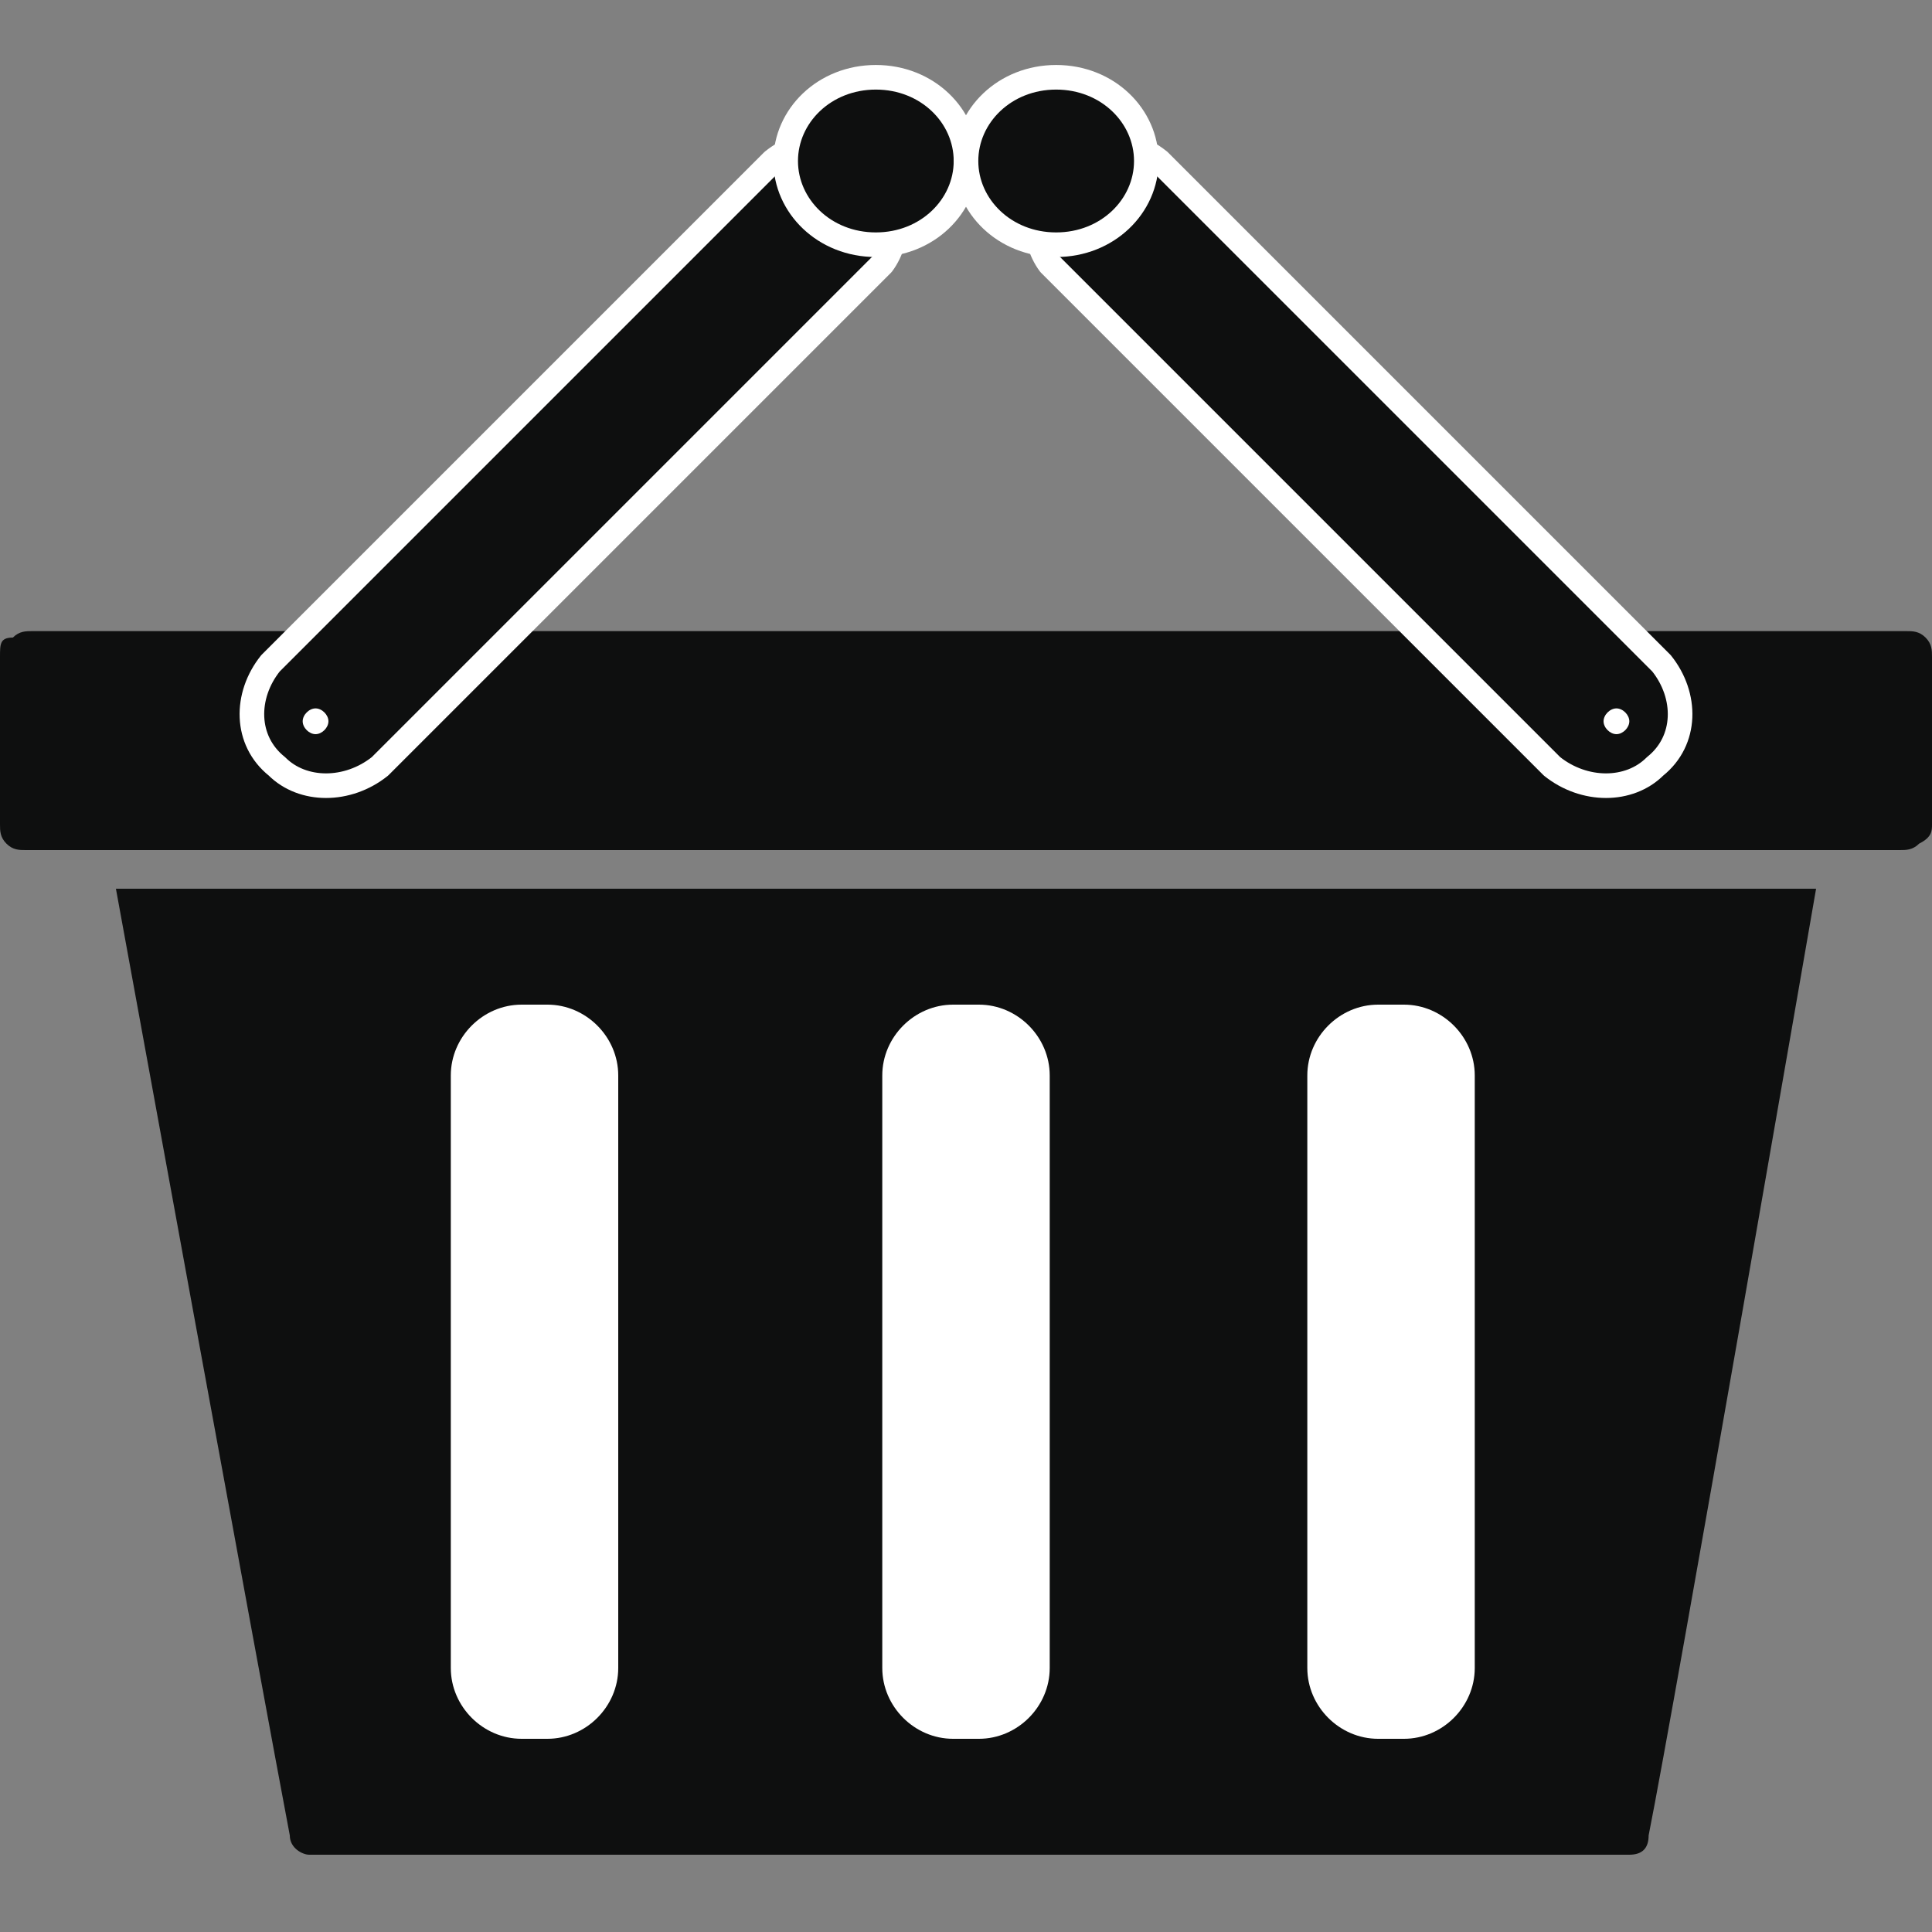
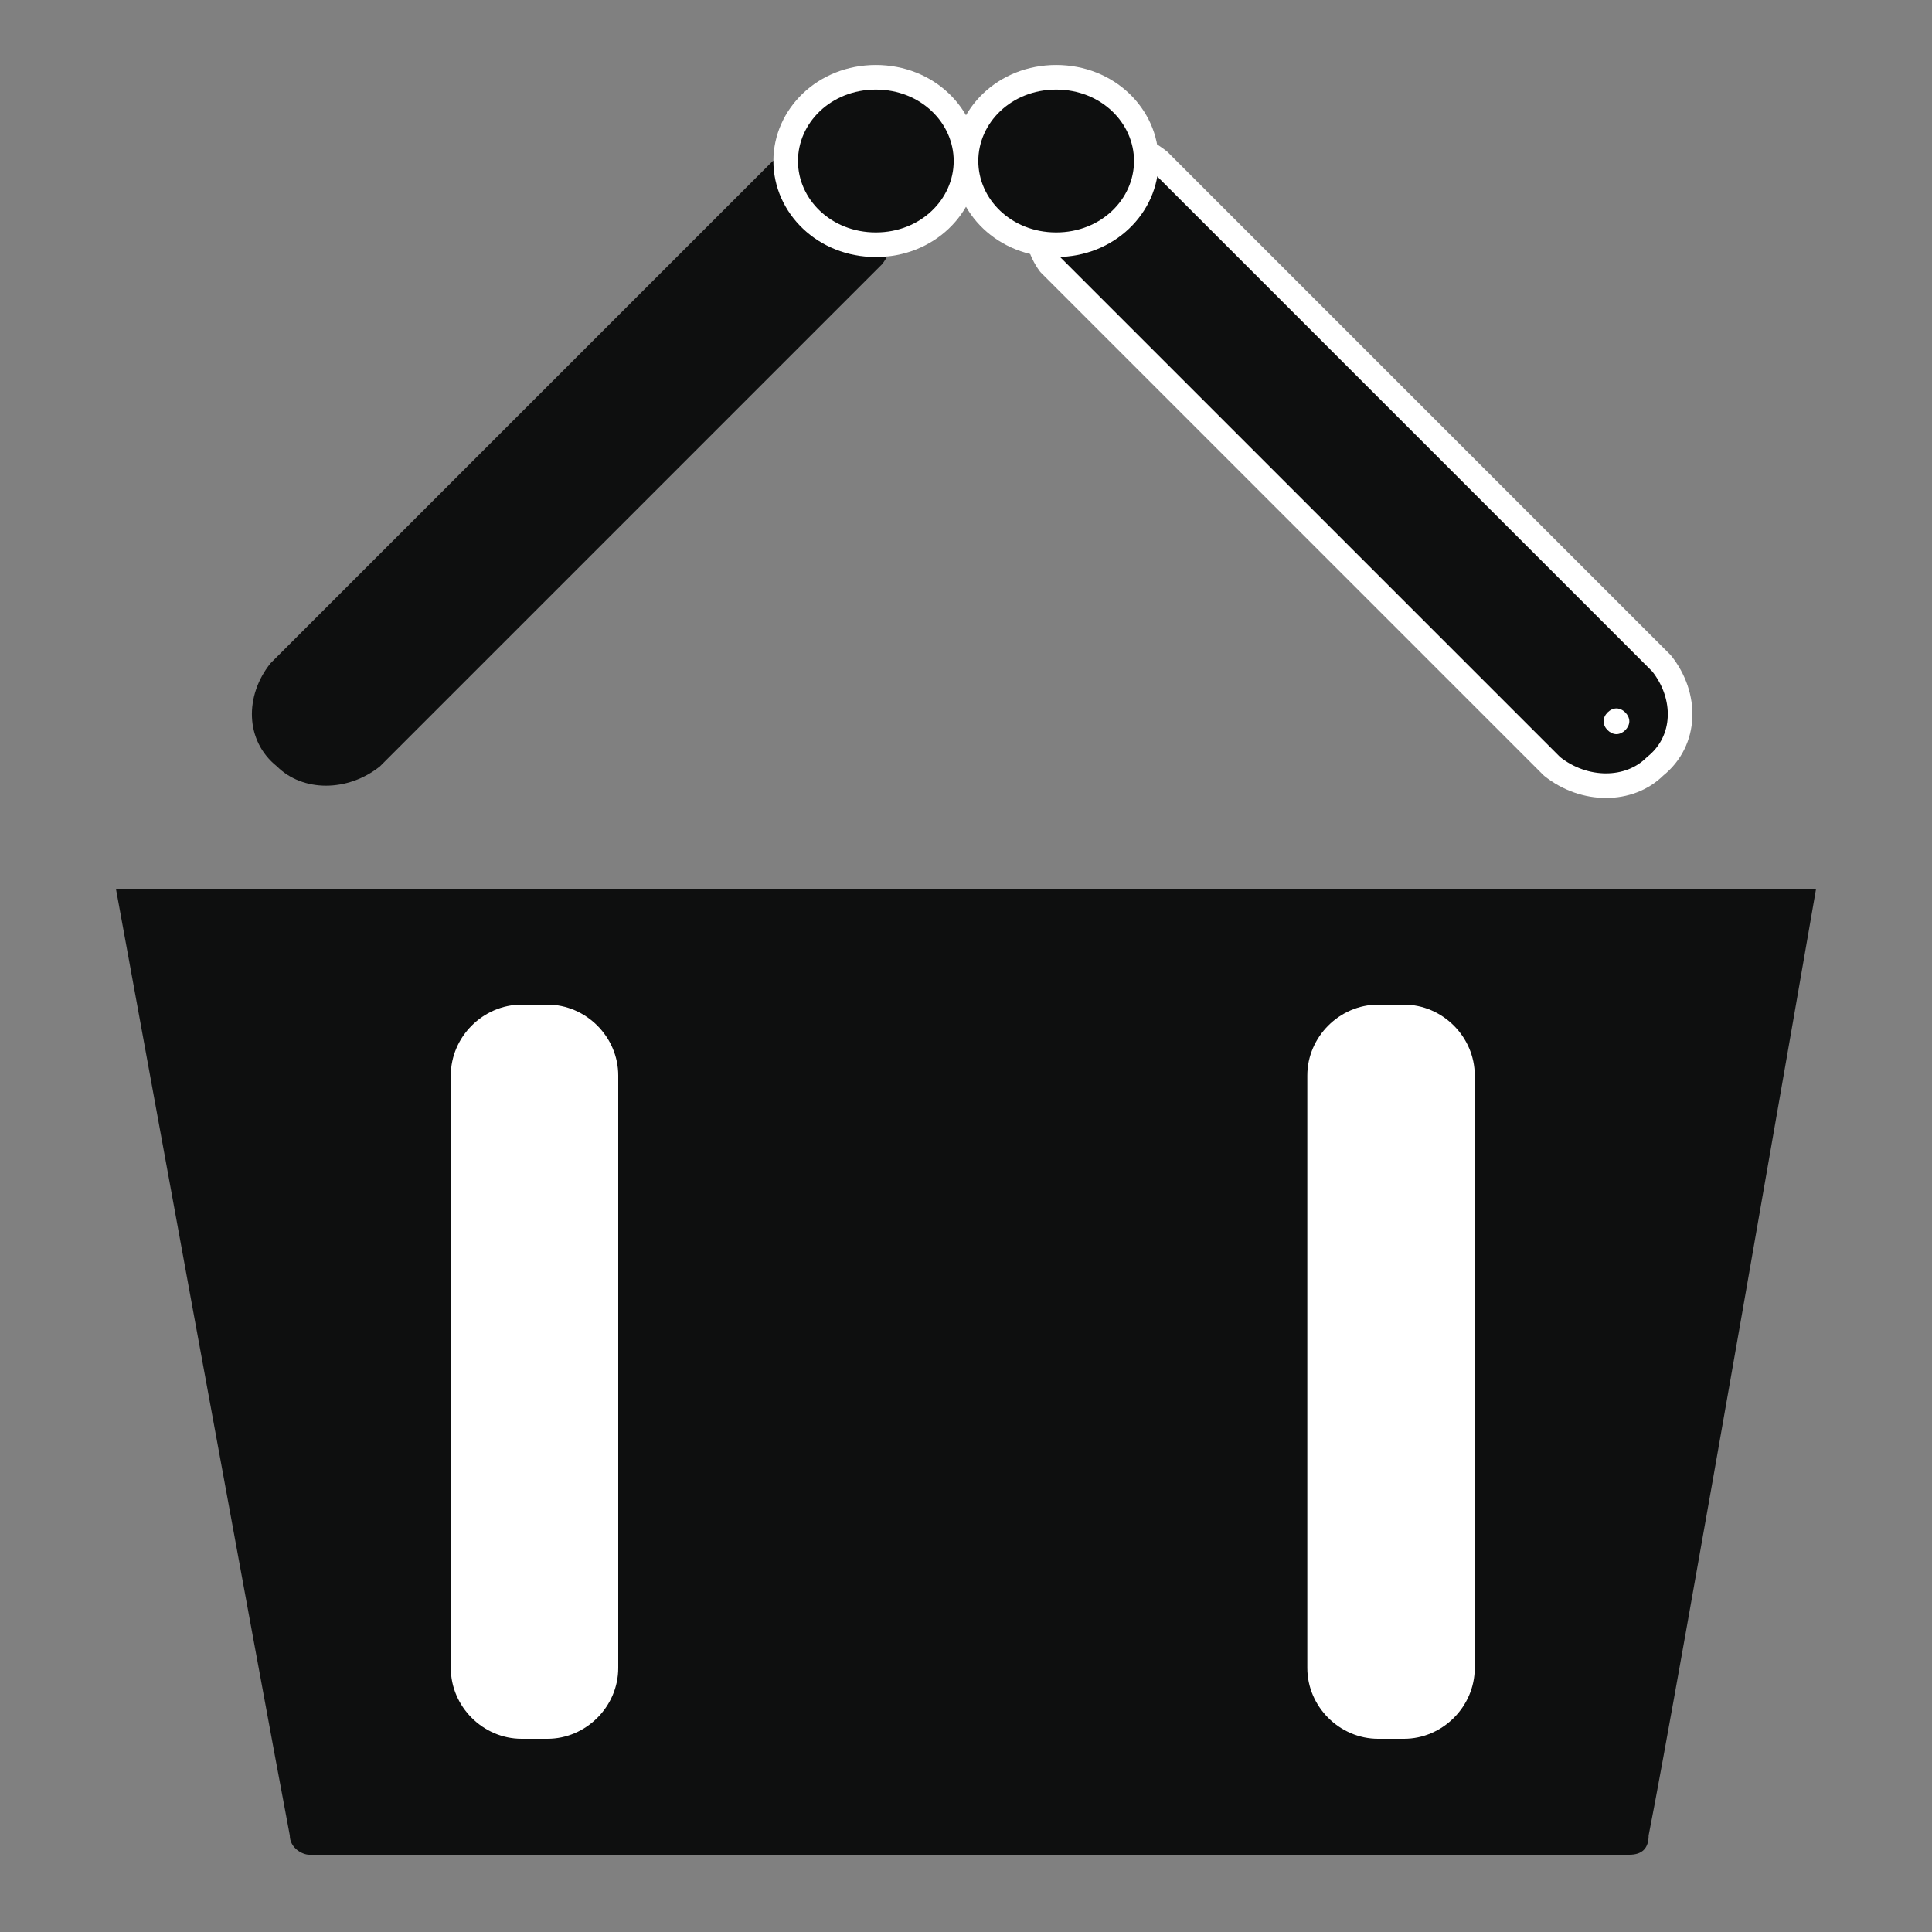
<svg xmlns="http://www.w3.org/2000/svg" version="1.1" id="Слой_1" x="0px" y="0px" viewBox="0 0 30 30" style="enable-background:new 0 0 30 30;" xml:space="preserve">
  <rect x="0" y="0" width="30" height="30" fill="#808080" stroke="none" />
  <style type="text/css">
	.st0{fill-rule:evenodd;clip-rule:evenodd;fill:#0E0F0F;}
	.st1{fill-rule:evenodd;clip-rule:evenodd;fill:#FFFFFF;}
	.st2{fill:none;stroke:#FFFFFF;stroke-width:0.382;stroke-linecap:round;stroke-linejoin:round;stroke-miterlimit:1;}
</style>
  <g>
    <path class="st0" d="M28.2,13.8H1.8c0,0,2.3,12.6,2.7,14.7c0,0.2,0.2,0.3,0.3,0.3c2.4,0,18.1,0,20.5,0c0.2,0,0.3-0.1,0.3-0.3   C26,26.5,28.2,13.8,28.2,13.8" />
-     <path class="st1" d="M14.8,15.6c-0.6,0-1.1,0.5-1.1,1.1c0,2.2,0,7,0,9.2c0,0.6,0.5,1.1,1.1,1.1c0.1,0,0.3,0,0.4,0   c0.6,0,1.1-0.5,1.1-1.1c0-2.2,0-7,0-9.2c0-0.6-0.5-1.1-1.1-1.1C15.1,15.6,14.9,15.6,14.8,15.6" />
    <path class="st1" d="M8.1,15.6c-0.6,0-1.1,0.5-1.1,1.1c0,2.2,0,7,0,9.2C7,26.5,7.5,27,8.1,27c0.1,0,0.3,0,0.4,0   c0.6,0,1.1-0.5,1.1-1.1c0-2.2,0-7,0-9.2c0-0.6-0.5-1.1-1.1-1.1C8.4,15.6,8.3,15.6,8.1,15.6" />
    <path class="st1" d="M21.4,15.6c-0.6,0-1.1,0.5-1.1,1.1c0,2.2,0,7,0,9.2c0,0.6,0.5,1.1,1.1,1.1c0.1,0,0.3,0,0.4,0   c0.6,0,1.1-0.5,1.1-1.1c0-2.2,0-7,0-9.2c0-0.6-0.5-1.1-1.1-1.1C21.7,15.6,21.6,15.6,21.4,15.6" />
-     <path class="st0" d="M30,10.2c0-0.1,0-0.2-0.1-0.3c-0.1-0.1-0.2-0.1-0.3-0.1c-3.4,0-25.7,0-29.1,0c-0.1,0-0.2,0-0.3,0.1   C0,9.9,0,10,0,10.2c0,0.7,0,2,0,2.6c0,0.1,0,0.2,0.1,0.3c0.1,0.1,0.2,0.1,0.3,0.1c3.4,0,25.7,0,29.1,0c0.1,0,0.2,0,0.3-0.1   C30,13,30,12.9,30,12.8C30,12.1,30,10.8,30,10.2" />
    <path class="st0" d="M4.3,11.9c0.4,0.4,1.1,0.4,1.6,0c1.8-1.8,6-6,7.8-7.8C14,3.7,14,3,13.6,2.5c0,0,0,0,0,0   c-0.4-0.4-1.1-0.4-1.6,0c-1.8,1.8-6,6-7.8,7.8C3.8,10.8,3.8,11.5,4.3,11.9C4.2,11.9,4.2,11.9,4.3,11.9" />
-     <path class="st2" d="M4.3,11.9c0.4,0.4,1.1,0.4,1.6,0c1.8-1.8,6-6,7.8-7.8C14,3.7,14,3,13.6,2.5c0,0,0,0,0,0   c-0.4-0.4-1.1-0.4-1.6,0c-1.8,1.8-6,6-7.8,7.8C3.8,10.8,3.8,11.5,4.3,11.9C4.2,11.9,4.2,11.9,4.3,11.9z" />
-     <path class="st1" d="M5.1,11.2c0,0.1-0.1,0.2-0.2,0.2c-0.1,0-0.2-0.1-0.2-0.2c0-0.1,0.1-0.2,0.2-0.2C5,11,5.1,11.1,5.1,11.2" />
    <path class="st0" d="M13.6,1.2c0.8,0,1.4,0.6,1.4,1.3c0,0.7-0.6,1.3-1.4,1.3c-0.8,0-1.4-0.6-1.4-1.3C12.2,1.8,12.8,1.2,13.6,1.2" />
    <path class="st2" d="M13.6,1.2c0.8,0,1.4,0.6,1.4,1.3c0,0.7-0.6,1.3-1.4,1.3c-0.8,0-1.4-0.6-1.4-1.3C12.2,1.8,12.8,1.2,13.6,1.2z" />
    <path class="st0" d="M25.7,11.9c-0.4,0.4-1.1,0.4-1.6,0c-1.8-1.8-6-6-7.8-7.8C16,3.7,16,3,16.4,2.5c0,0,0,0,0,0   c0.4-0.4,1.1-0.4,1.6,0c1.8,1.8,6,6,7.8,7.8C26.2,10.8,26.2,11.5,25.7,11.9C25.8,11.9,25.8,11.9,25.7,11.9" />
    <path class="st2" d="M25.7,11.9c-0.4,0.4-1.1,0.4-1.6,0c-1.8-1.8-6-6-7.8-7.8C16,3.7,16,3,16.4,2.5c0,0,0,0,0,0   c0.4-0.4,1.1-0.4,1.6,0c1.8,1.8,6,6,7.8,7.8C26.2,10.8,26.2,11.5,25.7,11.9C25.8,11.9,25.8,11.9,25.7,11.9z" />
    <path class="st1" d="M24.9,11.2c0,0.1,0.1,0.2,0.2,0.2c0.1,0,0.2-0.1,0.2-0.2c0-0.1-0.1-0.2-0.2-0.2C25,11,24.9,11.1,24.9,11.2" />
    <path class="st0" d="M16.4,1.2c-0.8,0-1.4,0.6-1.4,1.3c0,0.7,0.6,1.3,1.4,1.3c0.8,0,1.4-0.6,1.4-1.3C17.8,1.8,17.2,1.2,16.4,1.2" />
    <path class="st2" d="M16.4,1.2c-0.8,0-1.4,0.6-1.4,1.3c0,0.7,0.6,1.3,1.4,1.3c0.8,0,1.4-0.6,1.4-1.3C17.8,1.8,17.2,1.2,16.4,1.2z" />
  </g>
</svg>